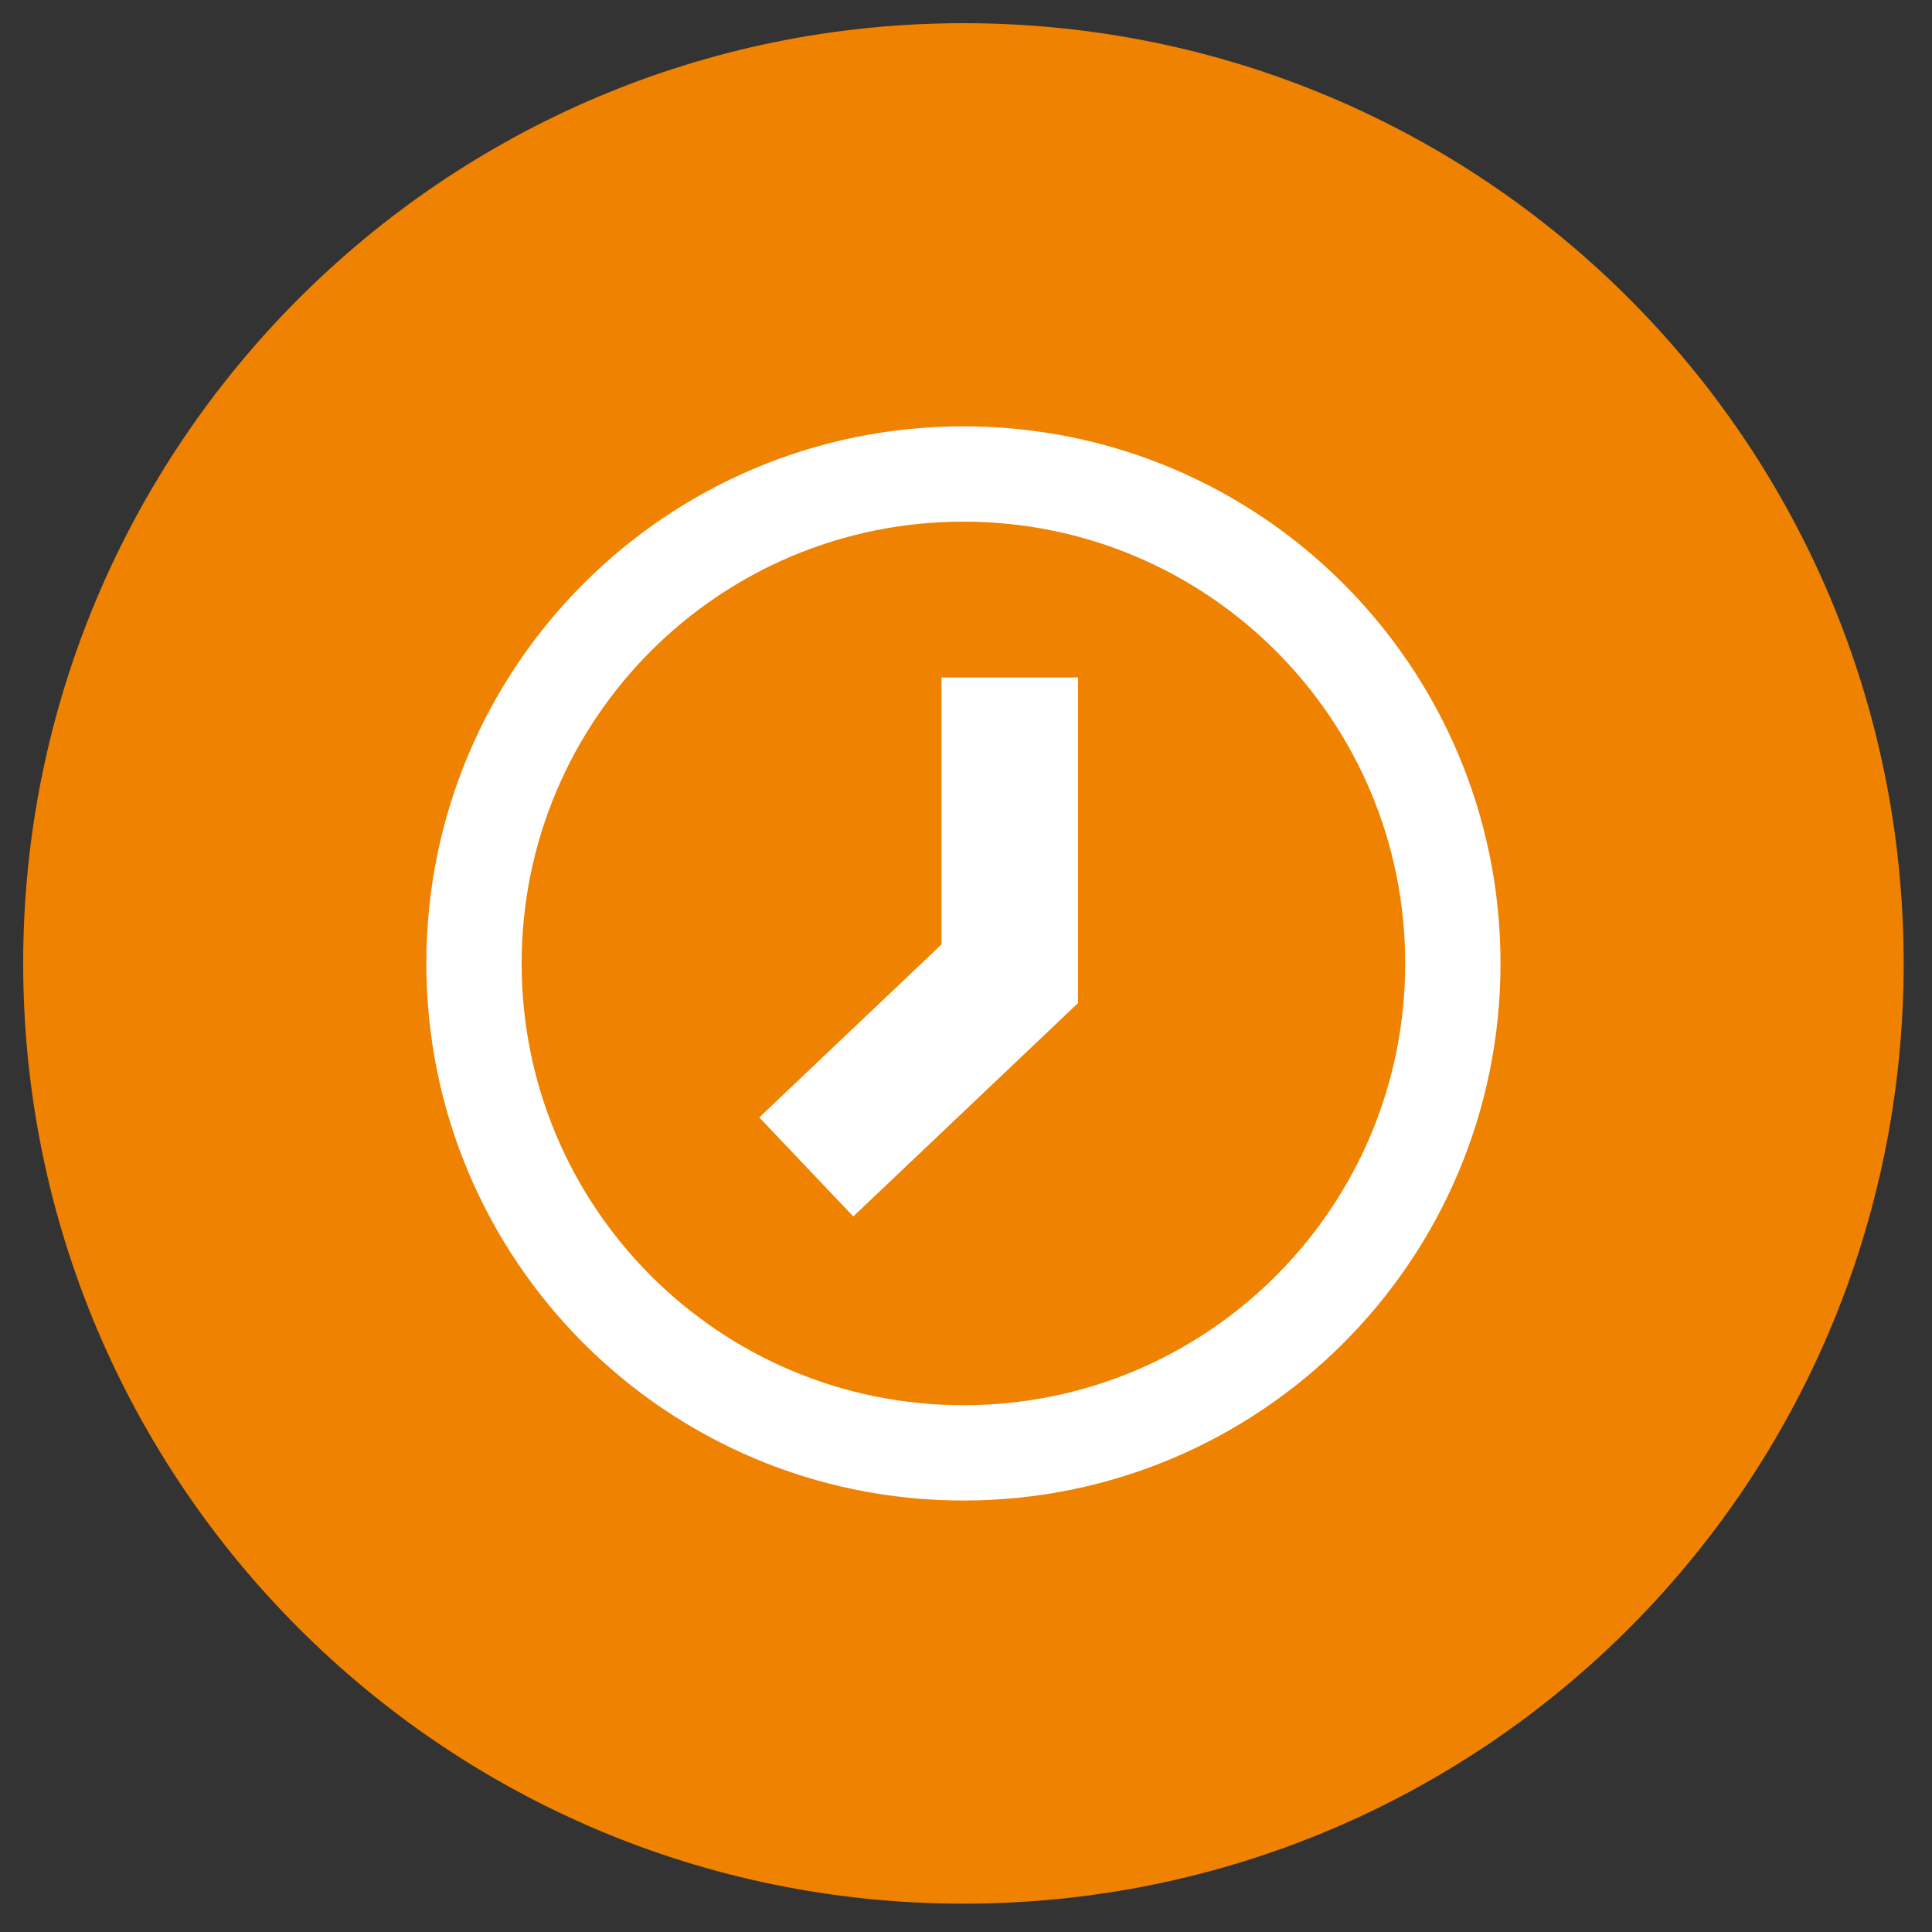
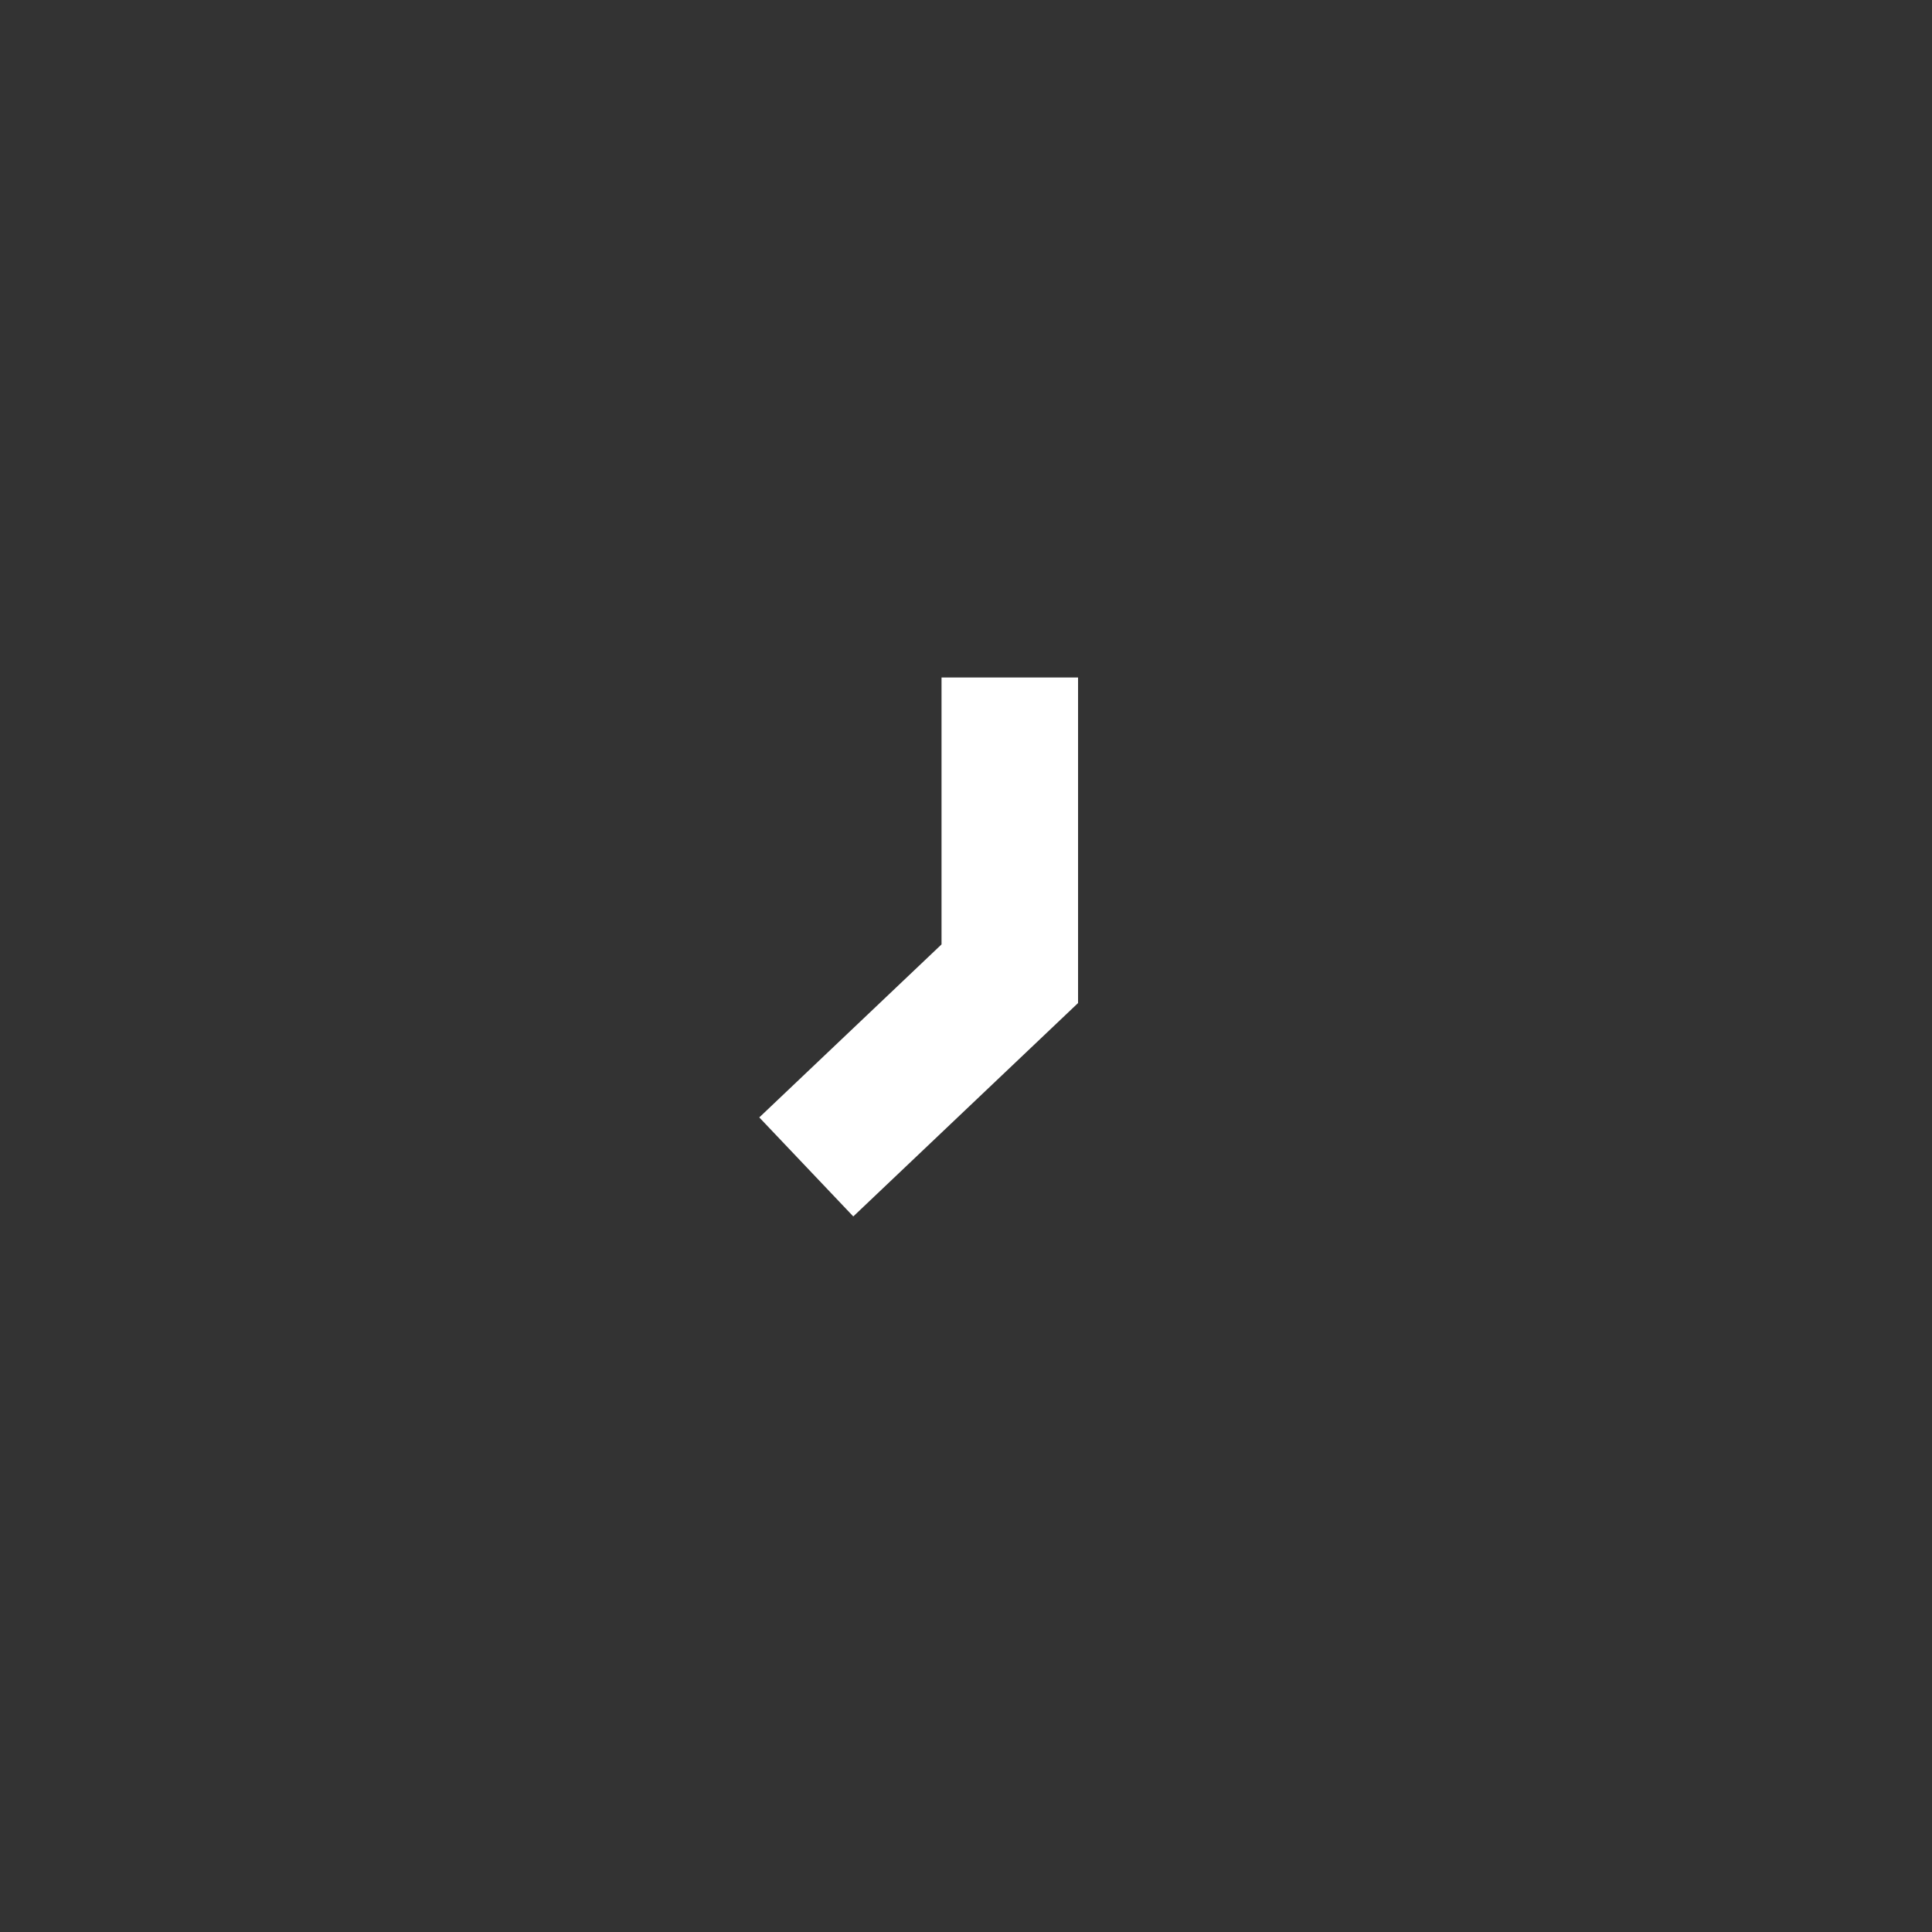
<svg xmlns="http://www.w3.org/2000/svg" id="Layer_1" data-name="Layer 1" version="1.1" viewBox="0 0 75 75">
  <rect x="0" y="0" width="75" height="75" fill="#333333" stroke="none" />
  <defs>
    <style>
      .cls-1 {
        fill: #ef8201;
      }

      .cls-1, .cls-2 {
        stroke-width: 0px;
      }

      .cls-2, .cls-3, .cls-4 {
        fill: none;
      }

      .cls-3 {
        stroke-width: 3.7px;
      }

      .cls-3, .cls-4 {
        stroke: #fff;
      }

      .cls-5 {
        clip-path: url(#clippath);
      }

      .cls-4 {
        stroke-width: 5.3px;
      }
    </style>
    <clipPath id="clippath">
-       <rect class="cls-2" x=".9" y=".9" width="73" height="73" />
-     </clipPath>
+       </clipPath>
  </defs>
  <g class="cls-5">
    <path class="cls-1" d="M37.4,73.9c20.2,0,36.5-16.3,36.5-36.5S57.6.9,37.4.9.9,17.3.9,37.4s16.3,36.5,36.5,36.5" />
-     <path class="cls-3" d="M37.4,56.4c10.5,0,19-8.5,19-19s-8.5-19-19-19-19,8.5-19,19,8.5,19,19,19Z" />
  </g>
  <polyline class="cls-4" points="39.2 26.3 39.2 37.8 31.3 45.3" />
</svg>